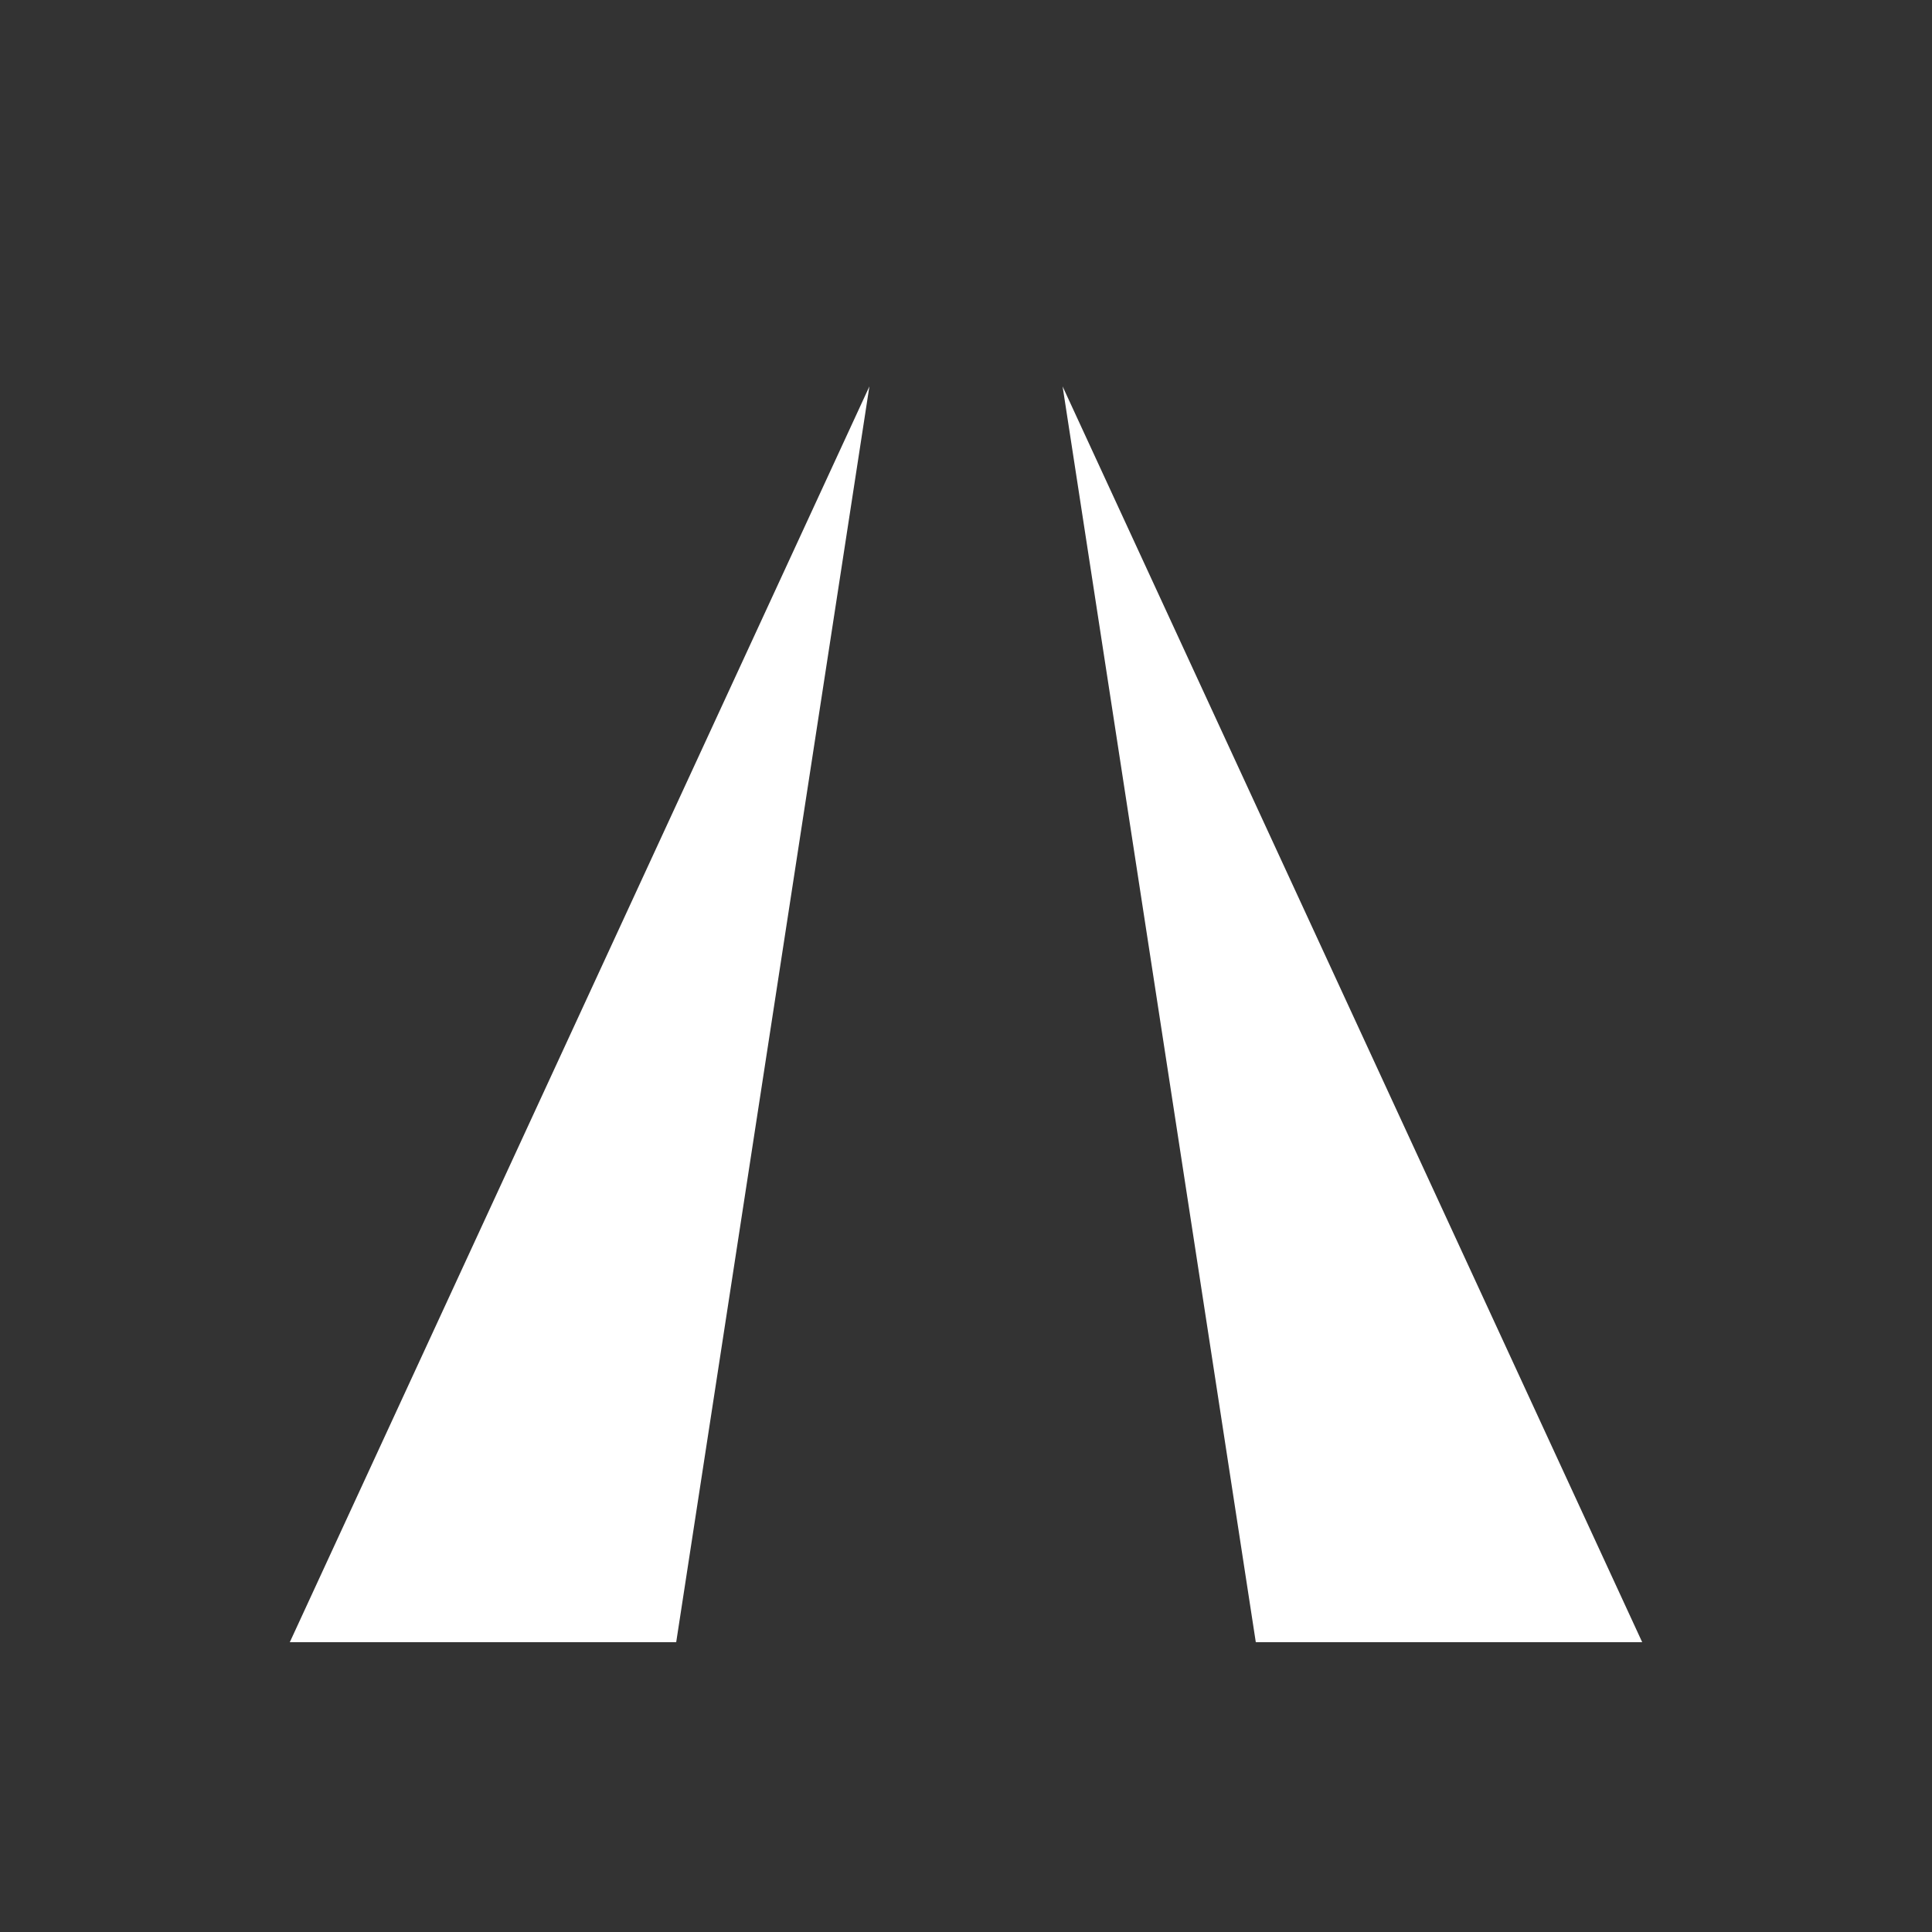
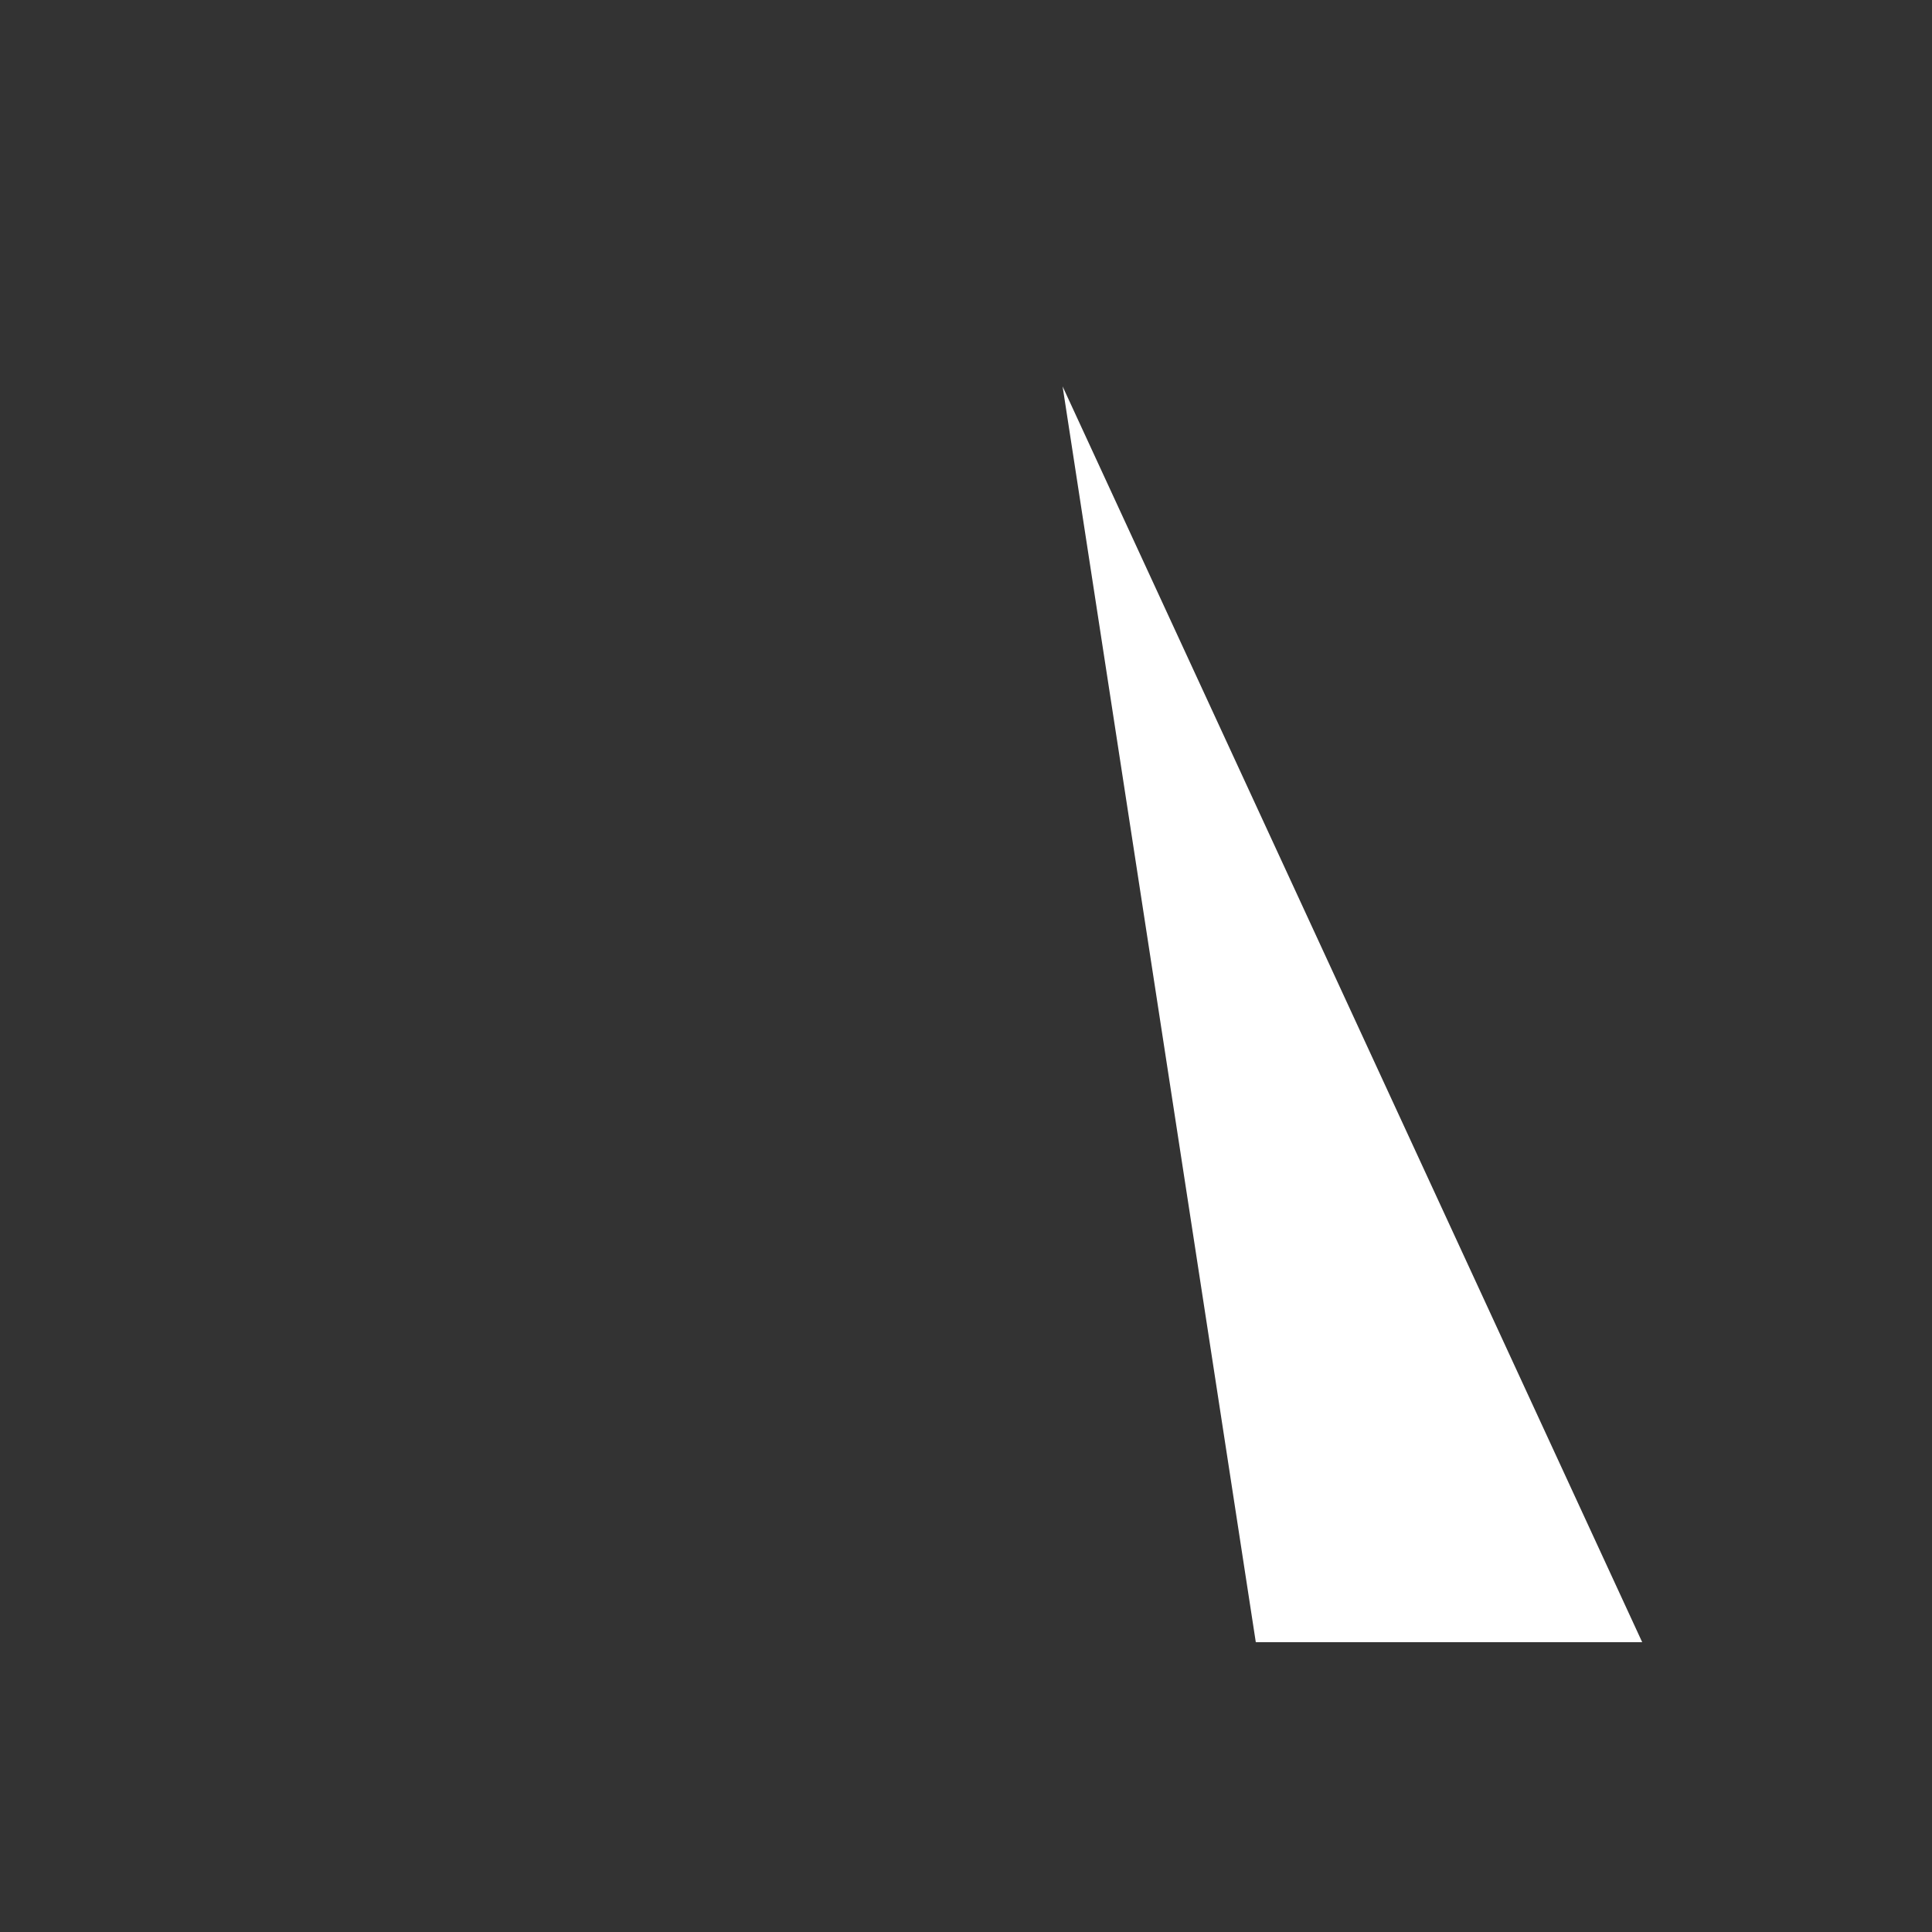
<svg xmlns="http://www.w3.org/2000/svg" width="32" height="32" viewBox="0 0 100 100" fill="none">
  <rect x="0" y="0" width="100" height="100" fill="#333333" stroke="none" />
-   <path d="M15 85L45 20L35 85H15Z" fill="#ffffff" />
-   <path d="M55 20L85 85H65L55 20Z" fill="#ffffff" />
+   <path d="M55 20L85 85H65Z" fill="#ffffff" />
</svg>